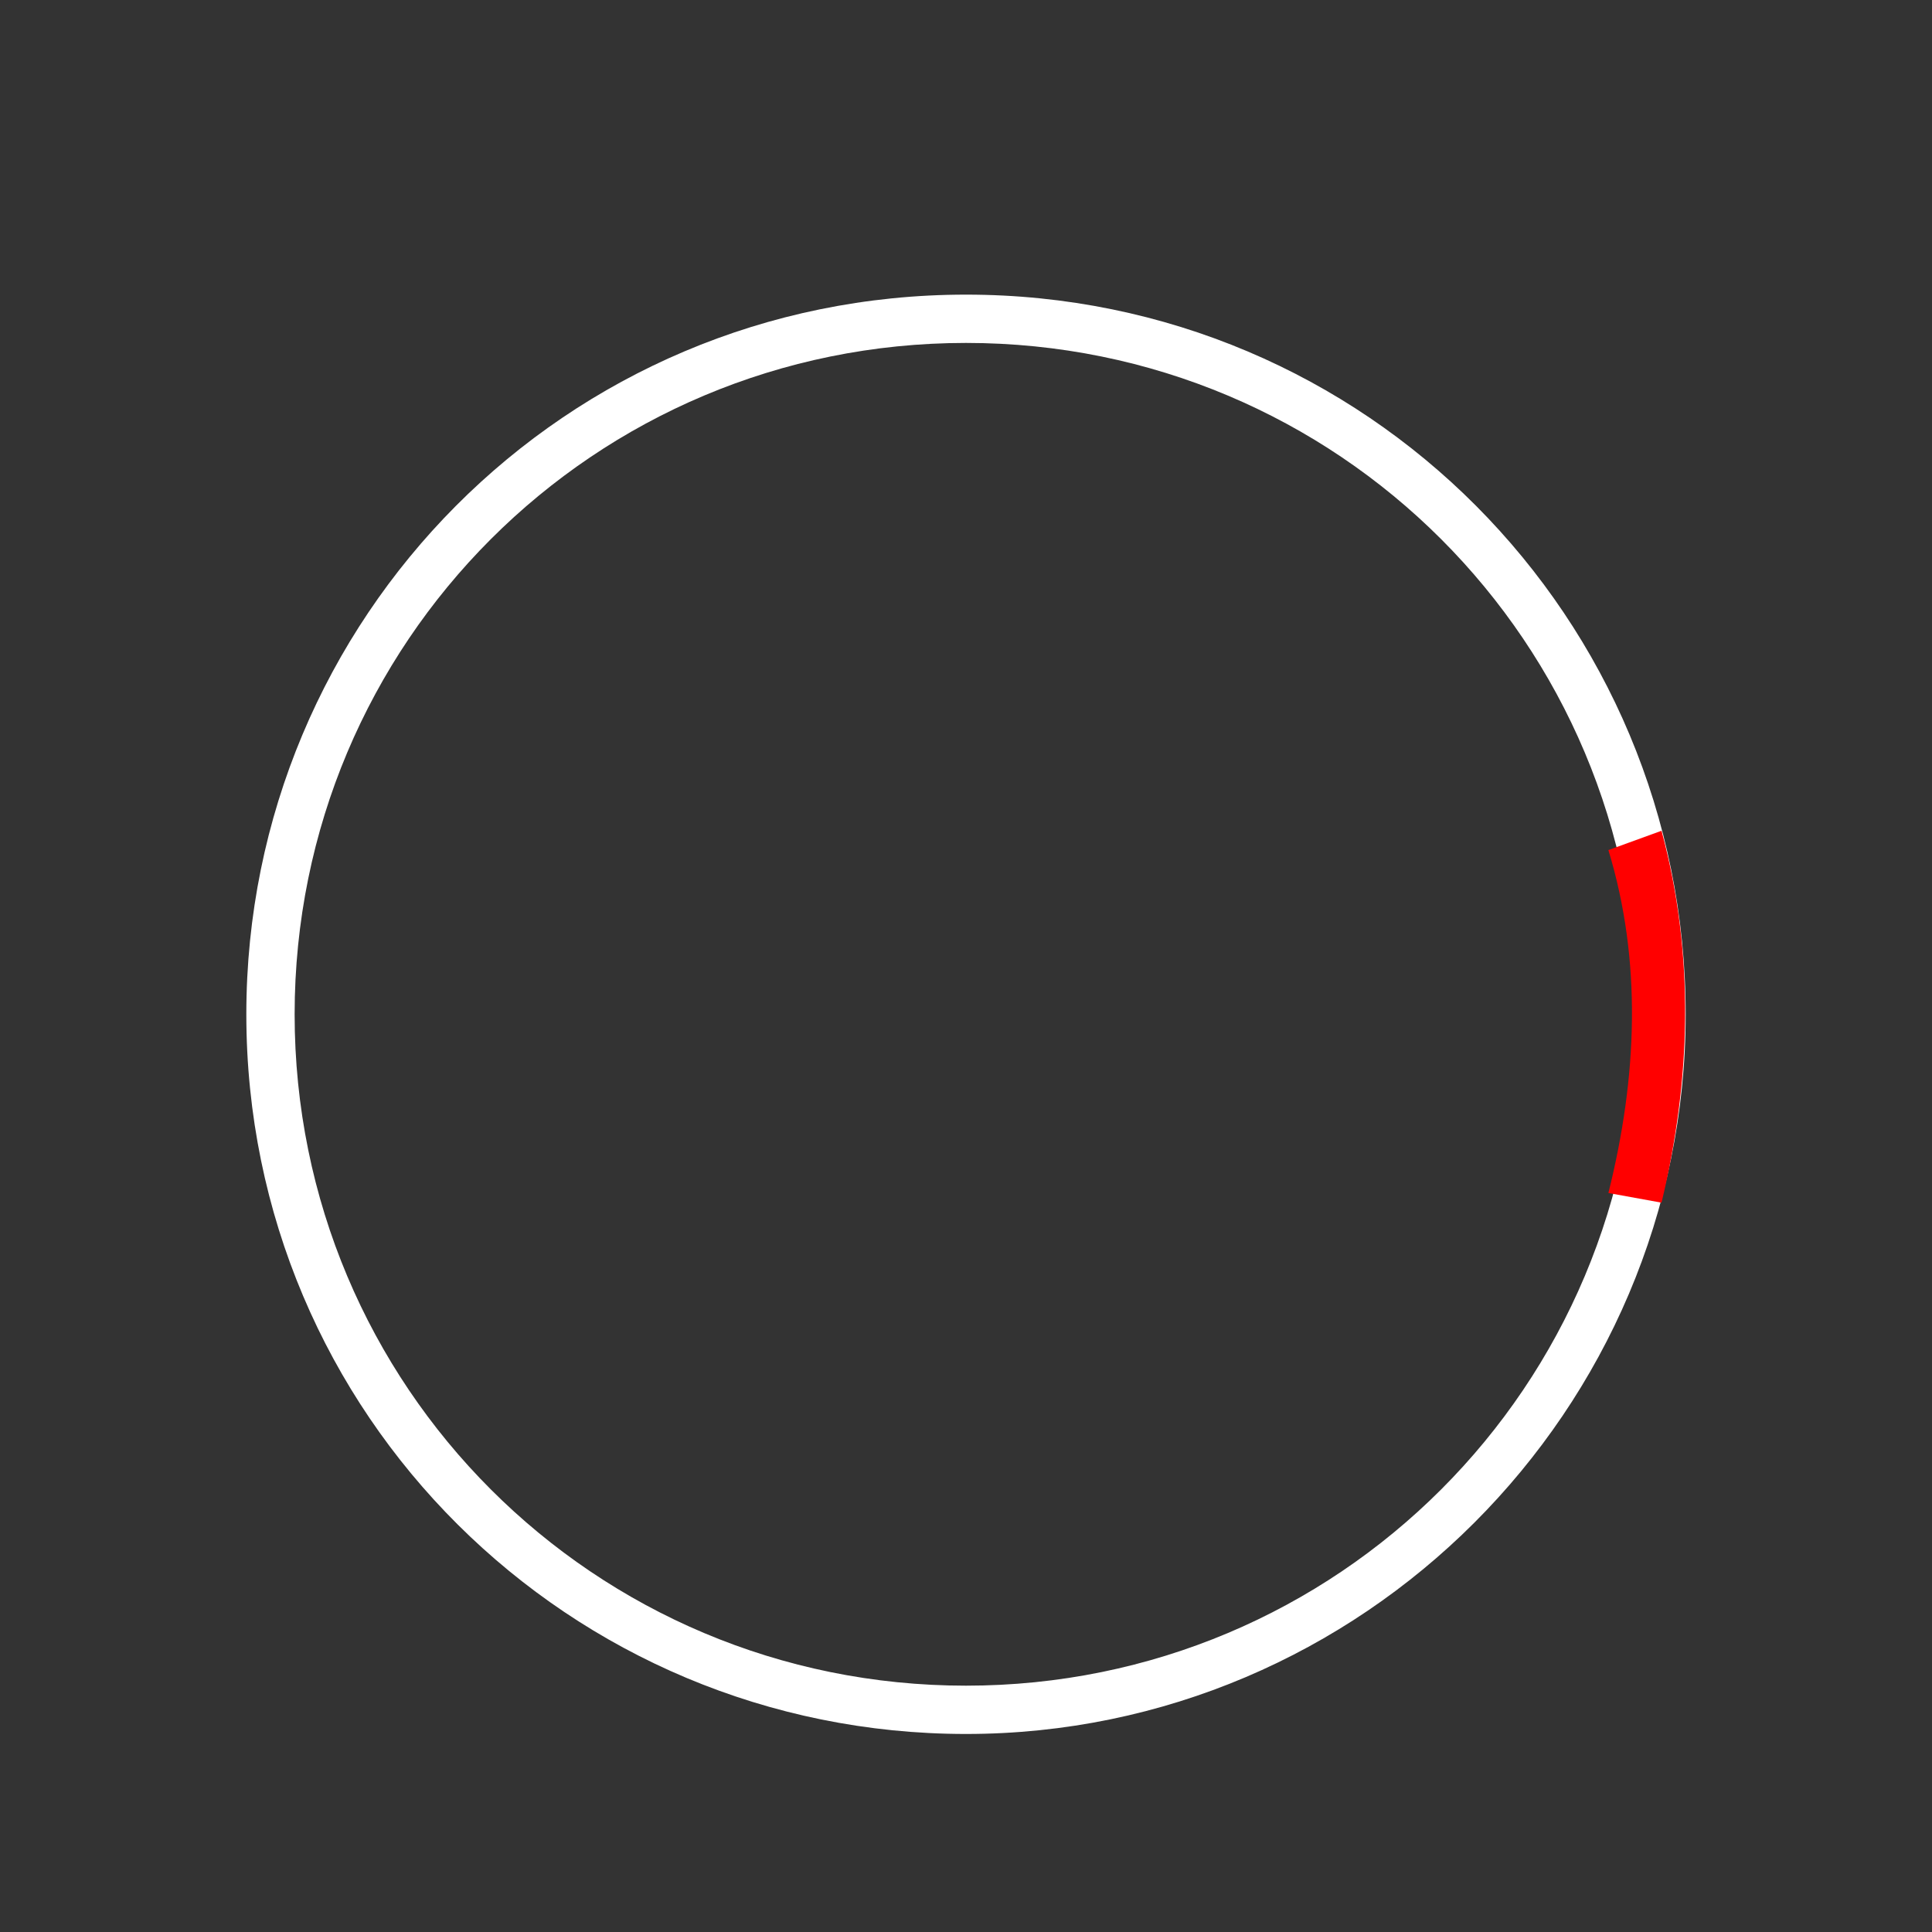
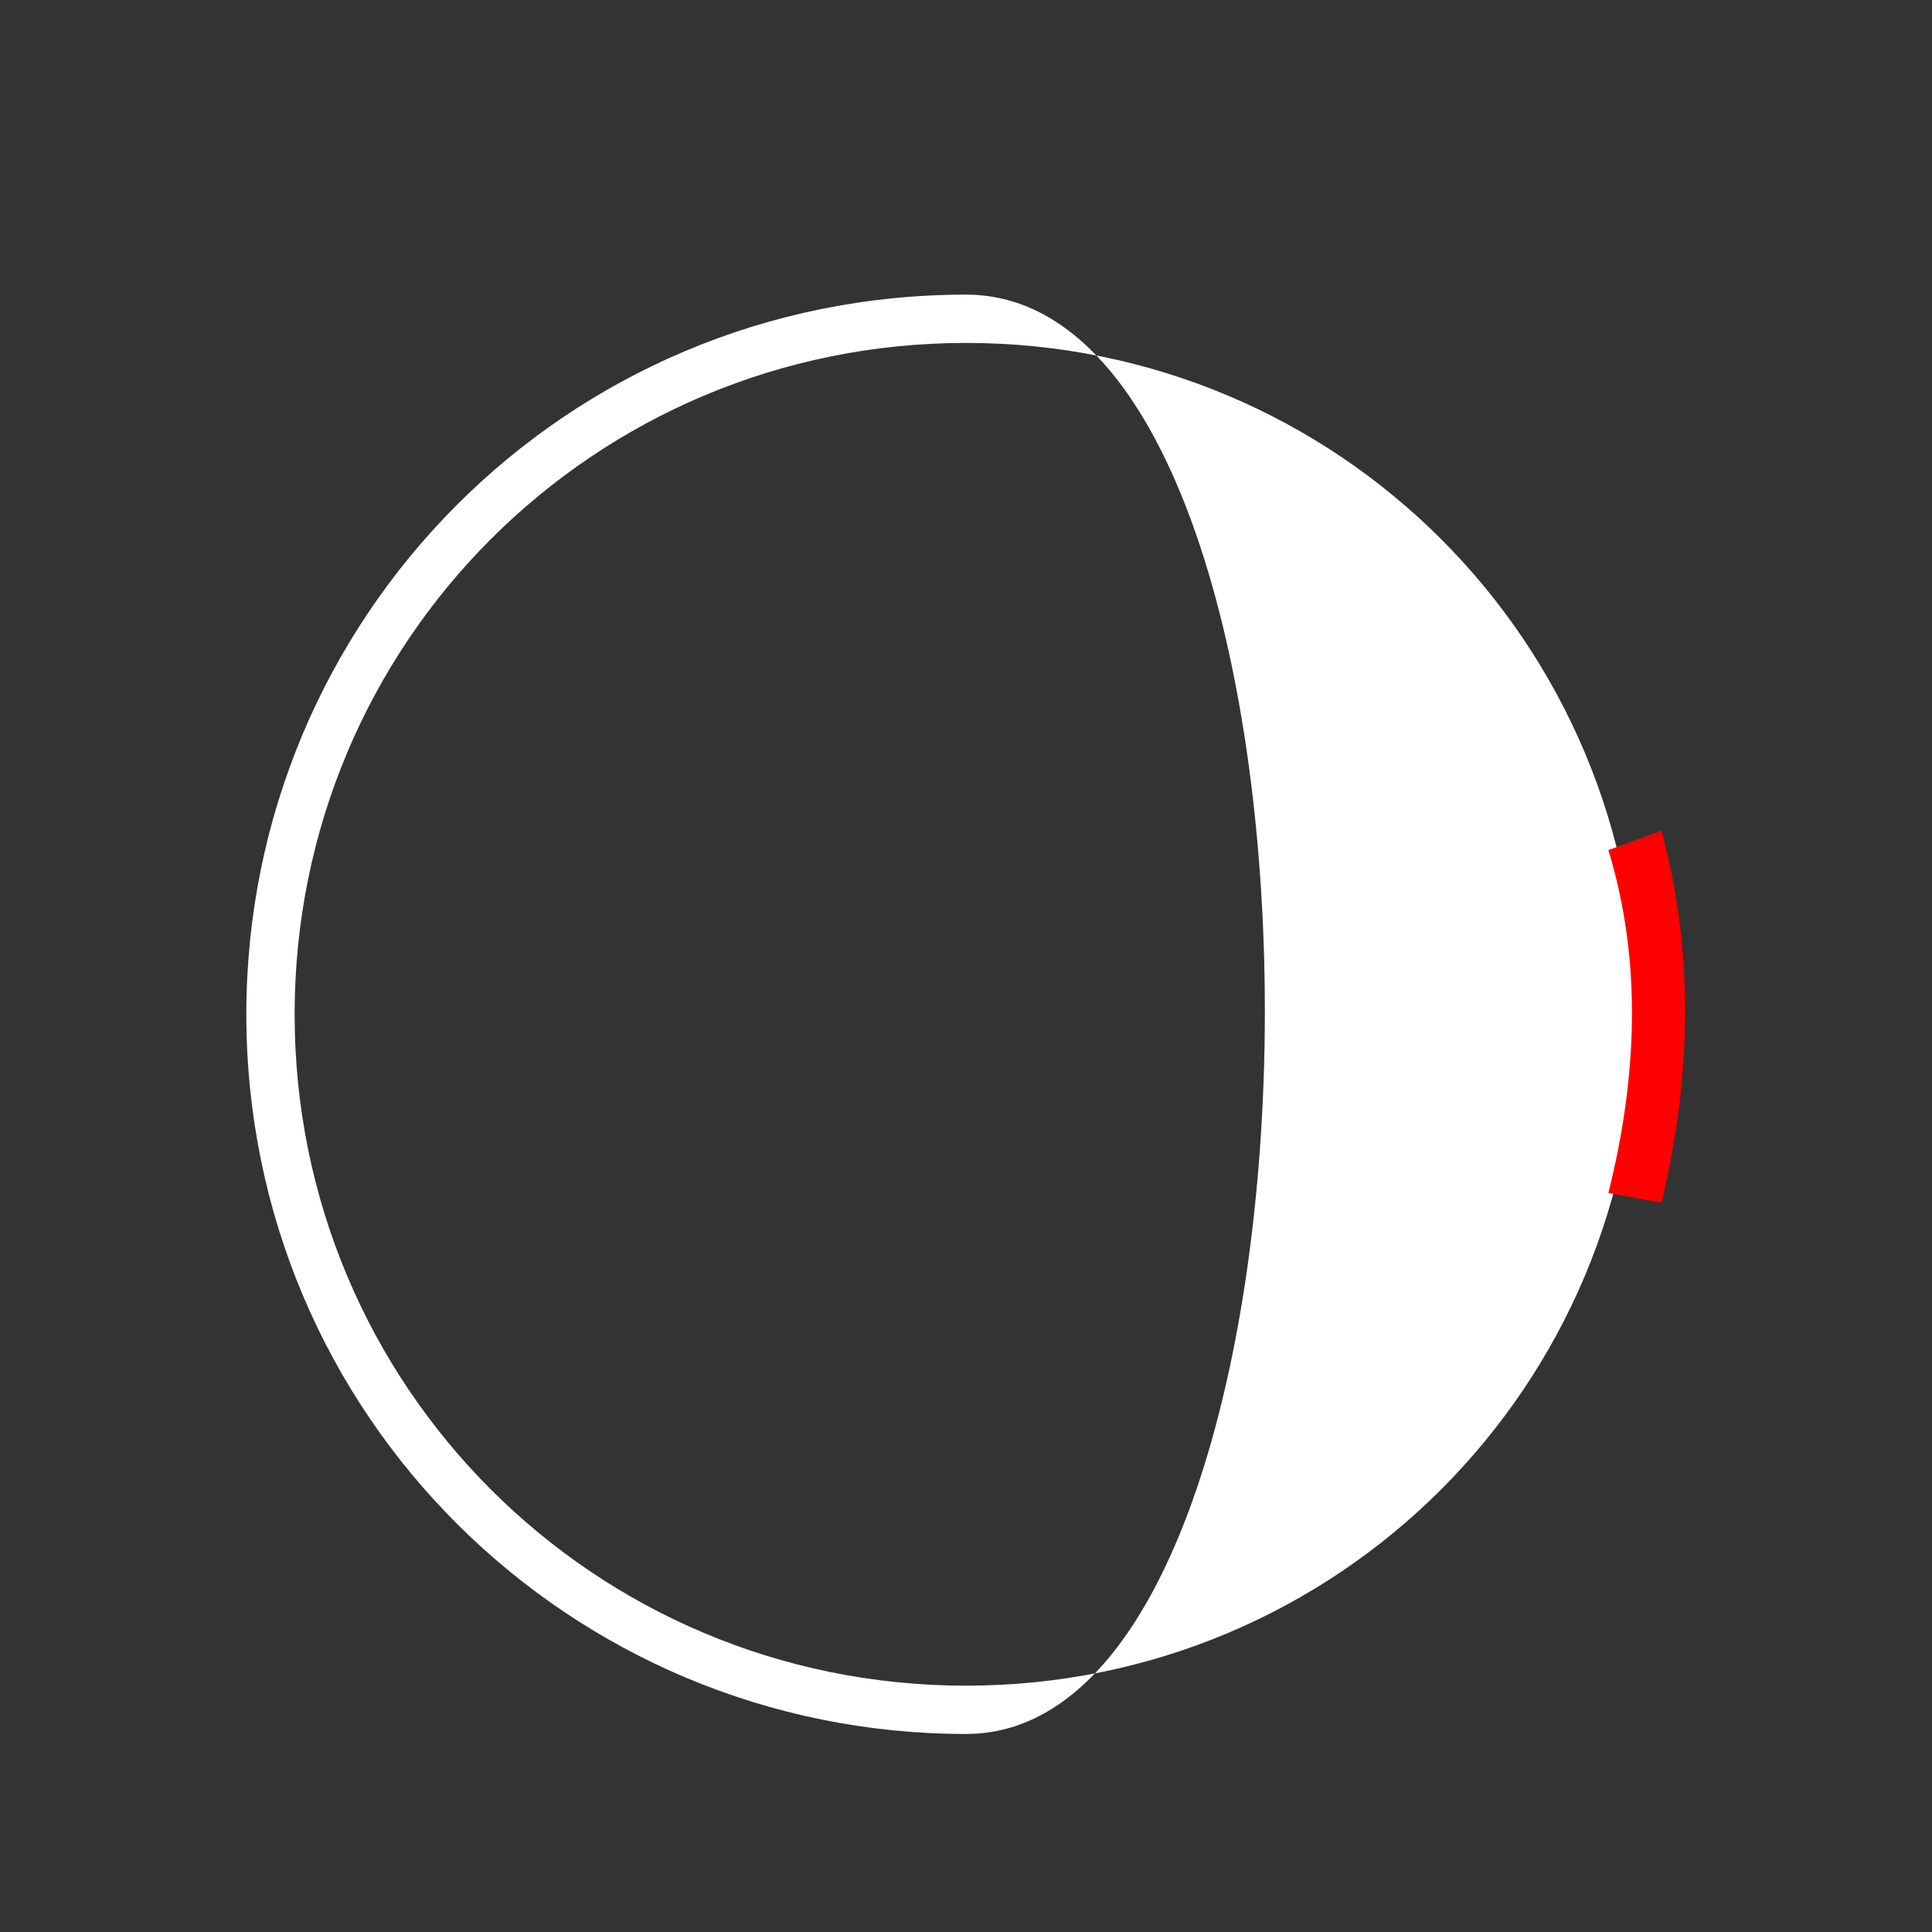
<svg xmlns="http://www.w3.org/2000/svg" version="1.1" id="loader-1" x="0px" y="0px" viewBox="0 0 40 40" style="enable-background:new 0 0 40 40;" xml:space="preserve">
  <rect x="0" y="0" width="40" height="40" fill="#333333" stroke="none" />
  <style type="text/css">
	.st0{opacity:1;fill:#FFFFFF;enable-background:new    ;}
	.st1{fill:#FF0000;}
</style>
-   <path class="st0" d="M20,6.1C11.7,6.1,5.1,12.8,5.1,21c0,8.3,6.7,14.9,14.9,14.9S34.9,29.2,34.9,21S28.3,6.1,20,6.1z M20,34.9  c-7.7,0-13.9-6.2-13.9-13.9S12.3,7.1,20,7.1S33.9,13.3,33.9,21S27.7,34.9,20,34.9z" />
+   <path class="st0" d="M20,6.1C11.7,6.1,5.1,12.8,5.1,21c0,8.3,6.7,14.9,14.9,14.9S28.3,6.1,20,6.1z M20,34.9  c-7.7,0-13.9-6.2-13.9-13.9S12.3,7.1,20,7.1S33.9,13.3,33.9,21S27.7,34.9,20,34.9z" />
  <path class="st1" d="M33.3,24.7l1.1,0.2c0.6-2.5,0.7-5.1,0-7.7l0,0l-1.1,0.4l0,0C34,19.9,33.9,22.3,33.3,24.7z">
    <animateTransform accumulate="none" additive="replace" attributeName="transform" attributeType="xml" calcMode="linear" dur="0.5s" fill="remove" from="0 20 21" repeatCount="indefinite" restart="always" to="360 20 21" type="rotate">
		</animateTransform>
  </path>
</svg>